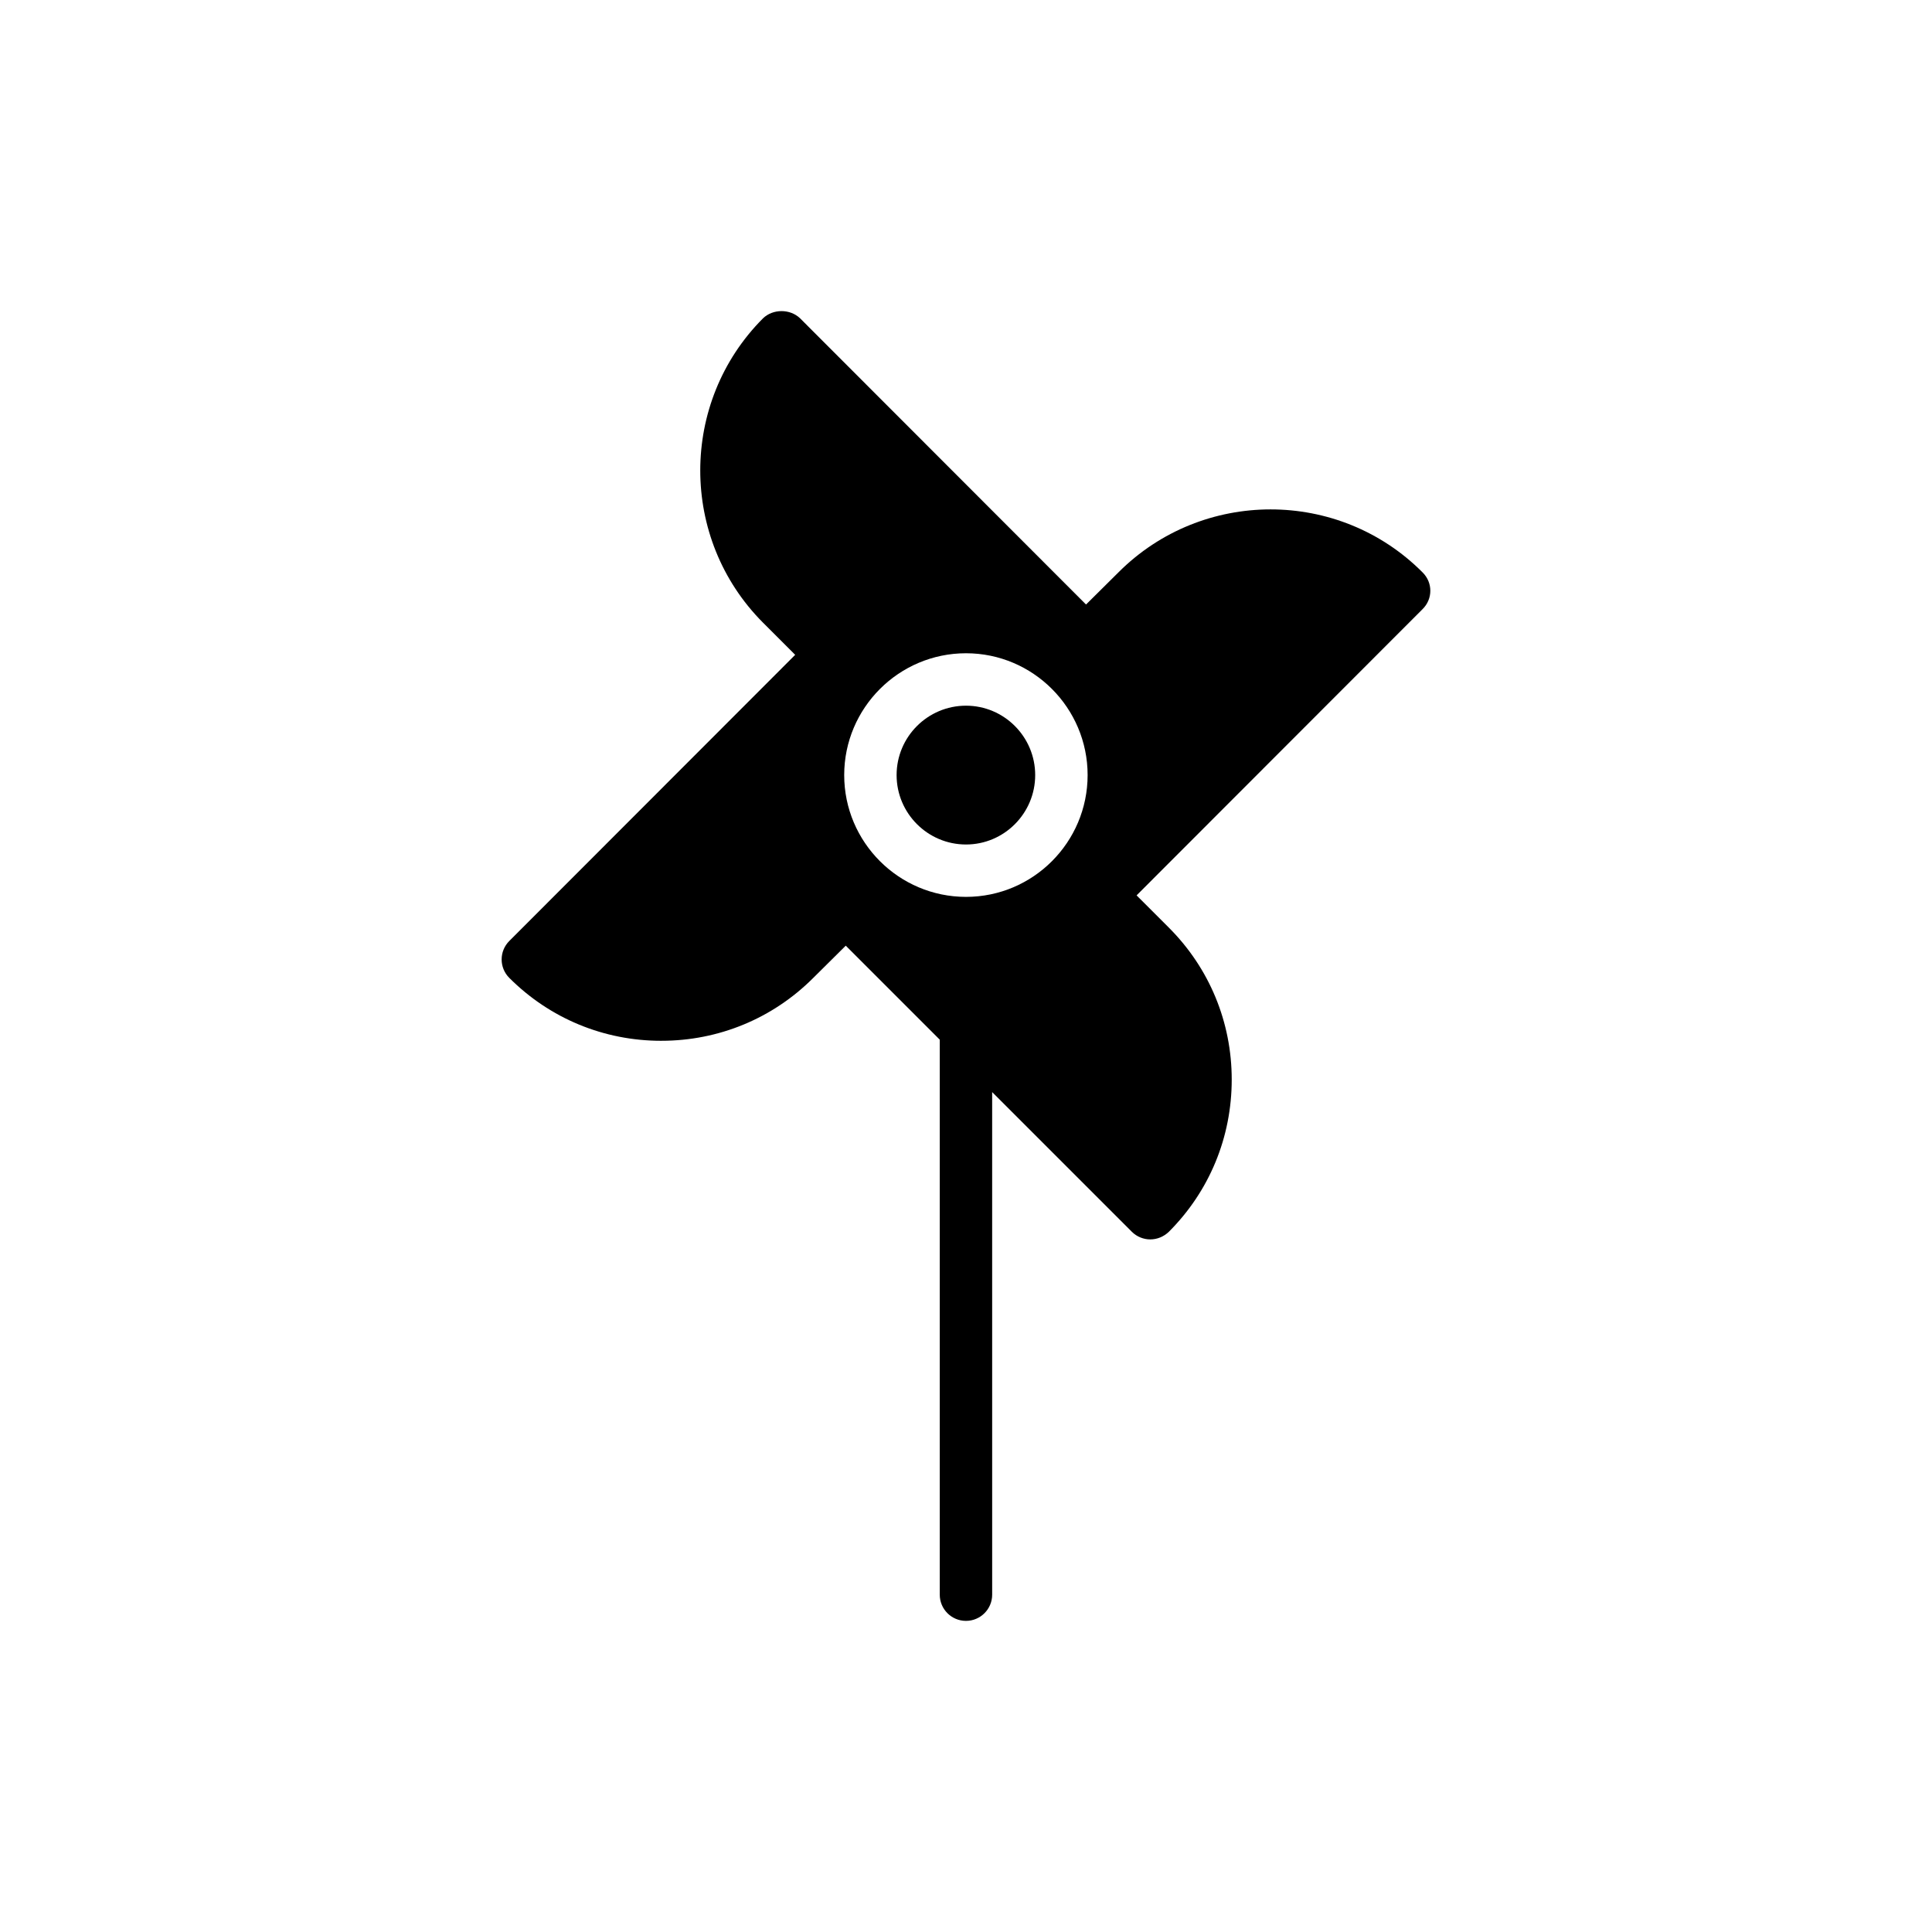
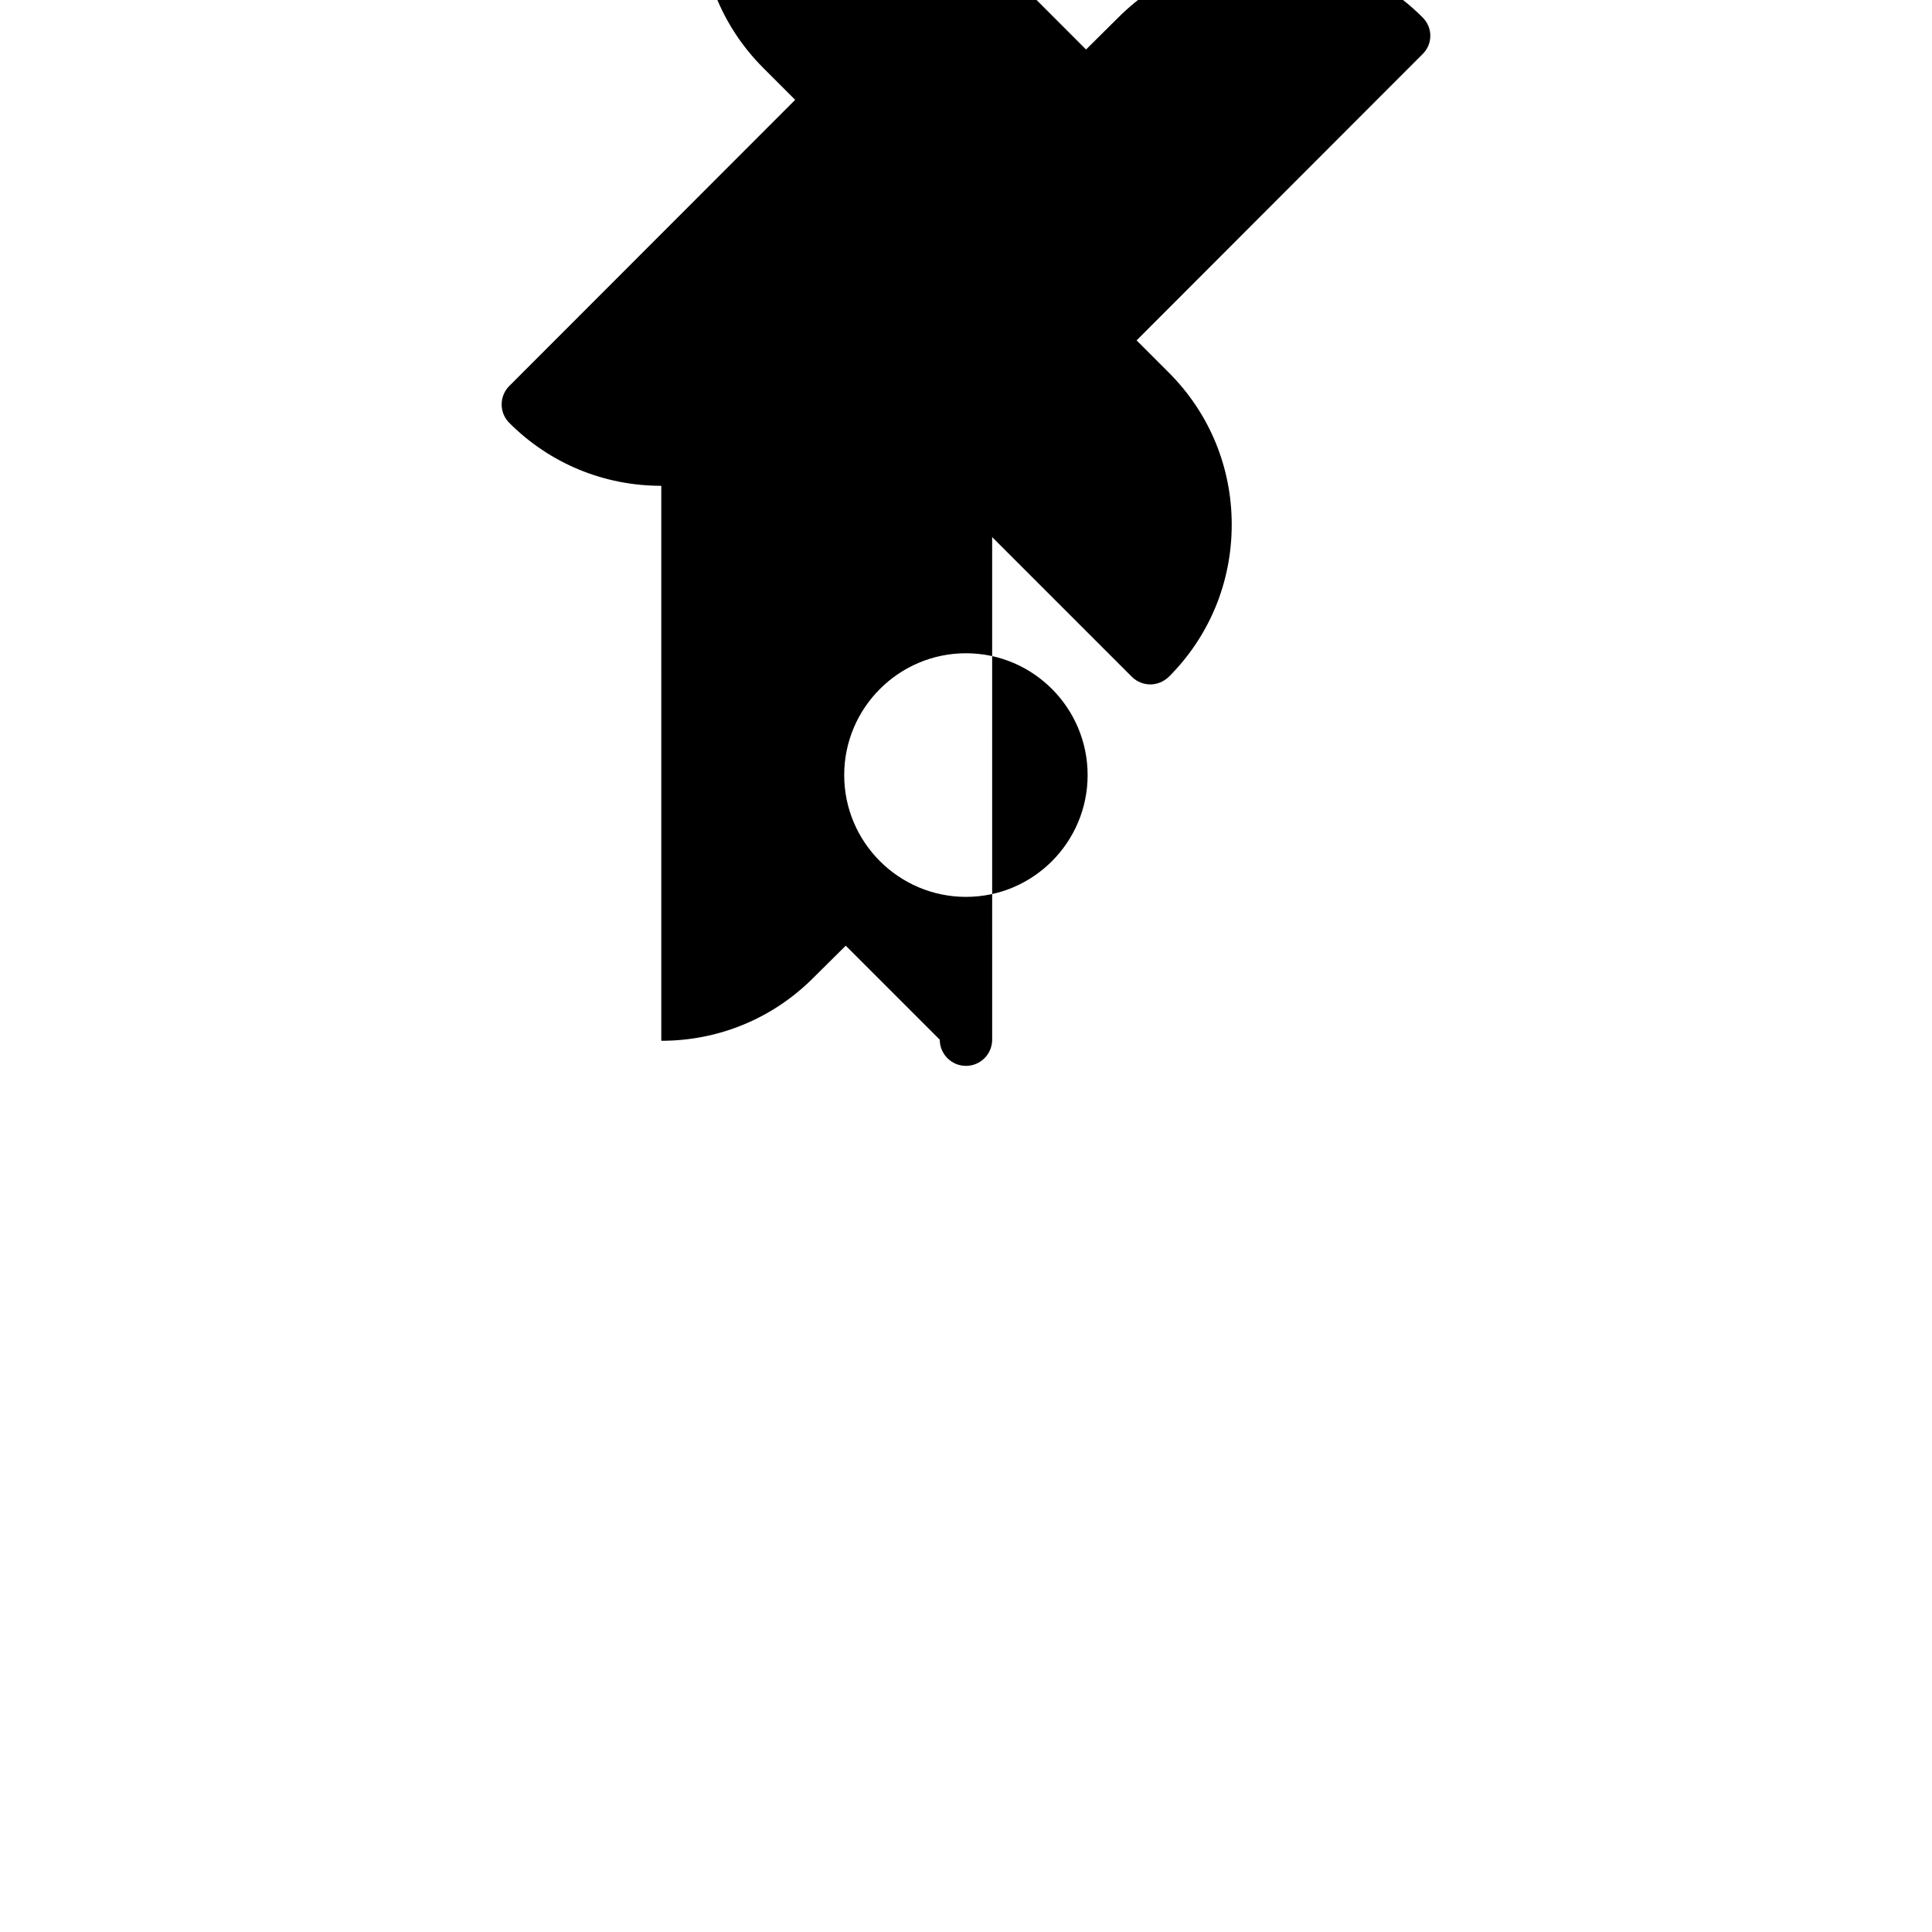
<svg xmlns="http://www.w3.org/2000/svg" fill="#000000" width="800px" height="800px" version="1.1" viewBox="144 144 512 512">
  <g>
-     <path d="m319.25 419.82c15.207 0 29.512-5.902 40.277-16.668l8.609-8.539 24.91 24.91v147.08c0 3.836 3.109 6.945 6.945 6.945 3.836 0 6.945-3.109 6.945-6.945l-0.004-133.19 37.031 37.031c1.32 1.32 3.125 2.012 4.859 2.012 1.805 0 3.543-0.695 4.93-2.012 10.762-10.762 16.668-25.07 16.668-40.344 0-15.207-5.902-29.512-16.668-40.277l-8.543-8.539 75.762-75.832c2.777-2.707 2.777-7.082 0-9.789-22.152-22.223-58.332-22.223-80.551 0l-8.609 8.539-75.762-75.828c-2.641-2.57-7.223-2.57-9.859 0-22.152 22.223-22.152 58.398 0 80.621l8.543 8.543-75.762 75.828c-2.707 2.707-2.707 7.082 0 9.789 10.766 10.766 25.07 16.668 40.277 16.668zm80.754-102.7c17.77 0 32.227 14.48 32.227 32.281 0 17.801-14.453 32.281-32.227 32.281-17.797 0-32.281-14.48-32.281-32.281 0.004-17.797 14.484-32.281 32.281-32.281z" />
-     <path d="m400 367.8c10.109 0 18.336-8.254 18.336-18.395s-8.227-18.391-18.336-18.391c-10.141 0-18.391 8.25-18.391 18.391s8.25 18.395 18.391 18.395z" />
+     <path d="m319.25 419.82c15.207 0 29.512-5.902 40.277-16.668l8.609-8.539 24.91 24.91c0 3.836 3.109 6.945 6.945 6.945 3.836 0 6.945-3.109 6.945-6.945l-0.004-133.19 37.031 37.031c1.32 1.32 3.125 2.012 4.859 2.012 1.805 0 3.543-0.695 4.93-2.012 10.762-10.762 16.668-25.07 16.668-40.344 0-15.207-5.902-29.512-16.668-40.277l-8.543-8.539 75.762-75.832c2.777-2.707 2.777-7.082 0-9.789-22.152-22.223-58.332-22.223-80.551 0l-8.609 8.539-75.762-75.828c-2.641-2.57-7.223-2.57-9.859 0-22.152 22.223-22.152 58.398 0 80.621l8.543 8.543-75.762 75.828c-2.707 2.707-2.707 7.082 0 9.789 10.766 10.766 25.07 16.668 40.277 16.668zm80.754-102.7c17.77 0 32.227 14.48 32.227 32.281 0 17.801-14.453 32.281-32.227 32.281-17.797 0-32.281-14.48-32.281-32.281 0.004-17.797 14.484-32.281 32.281-32.281z" />
  </g>
</svg>